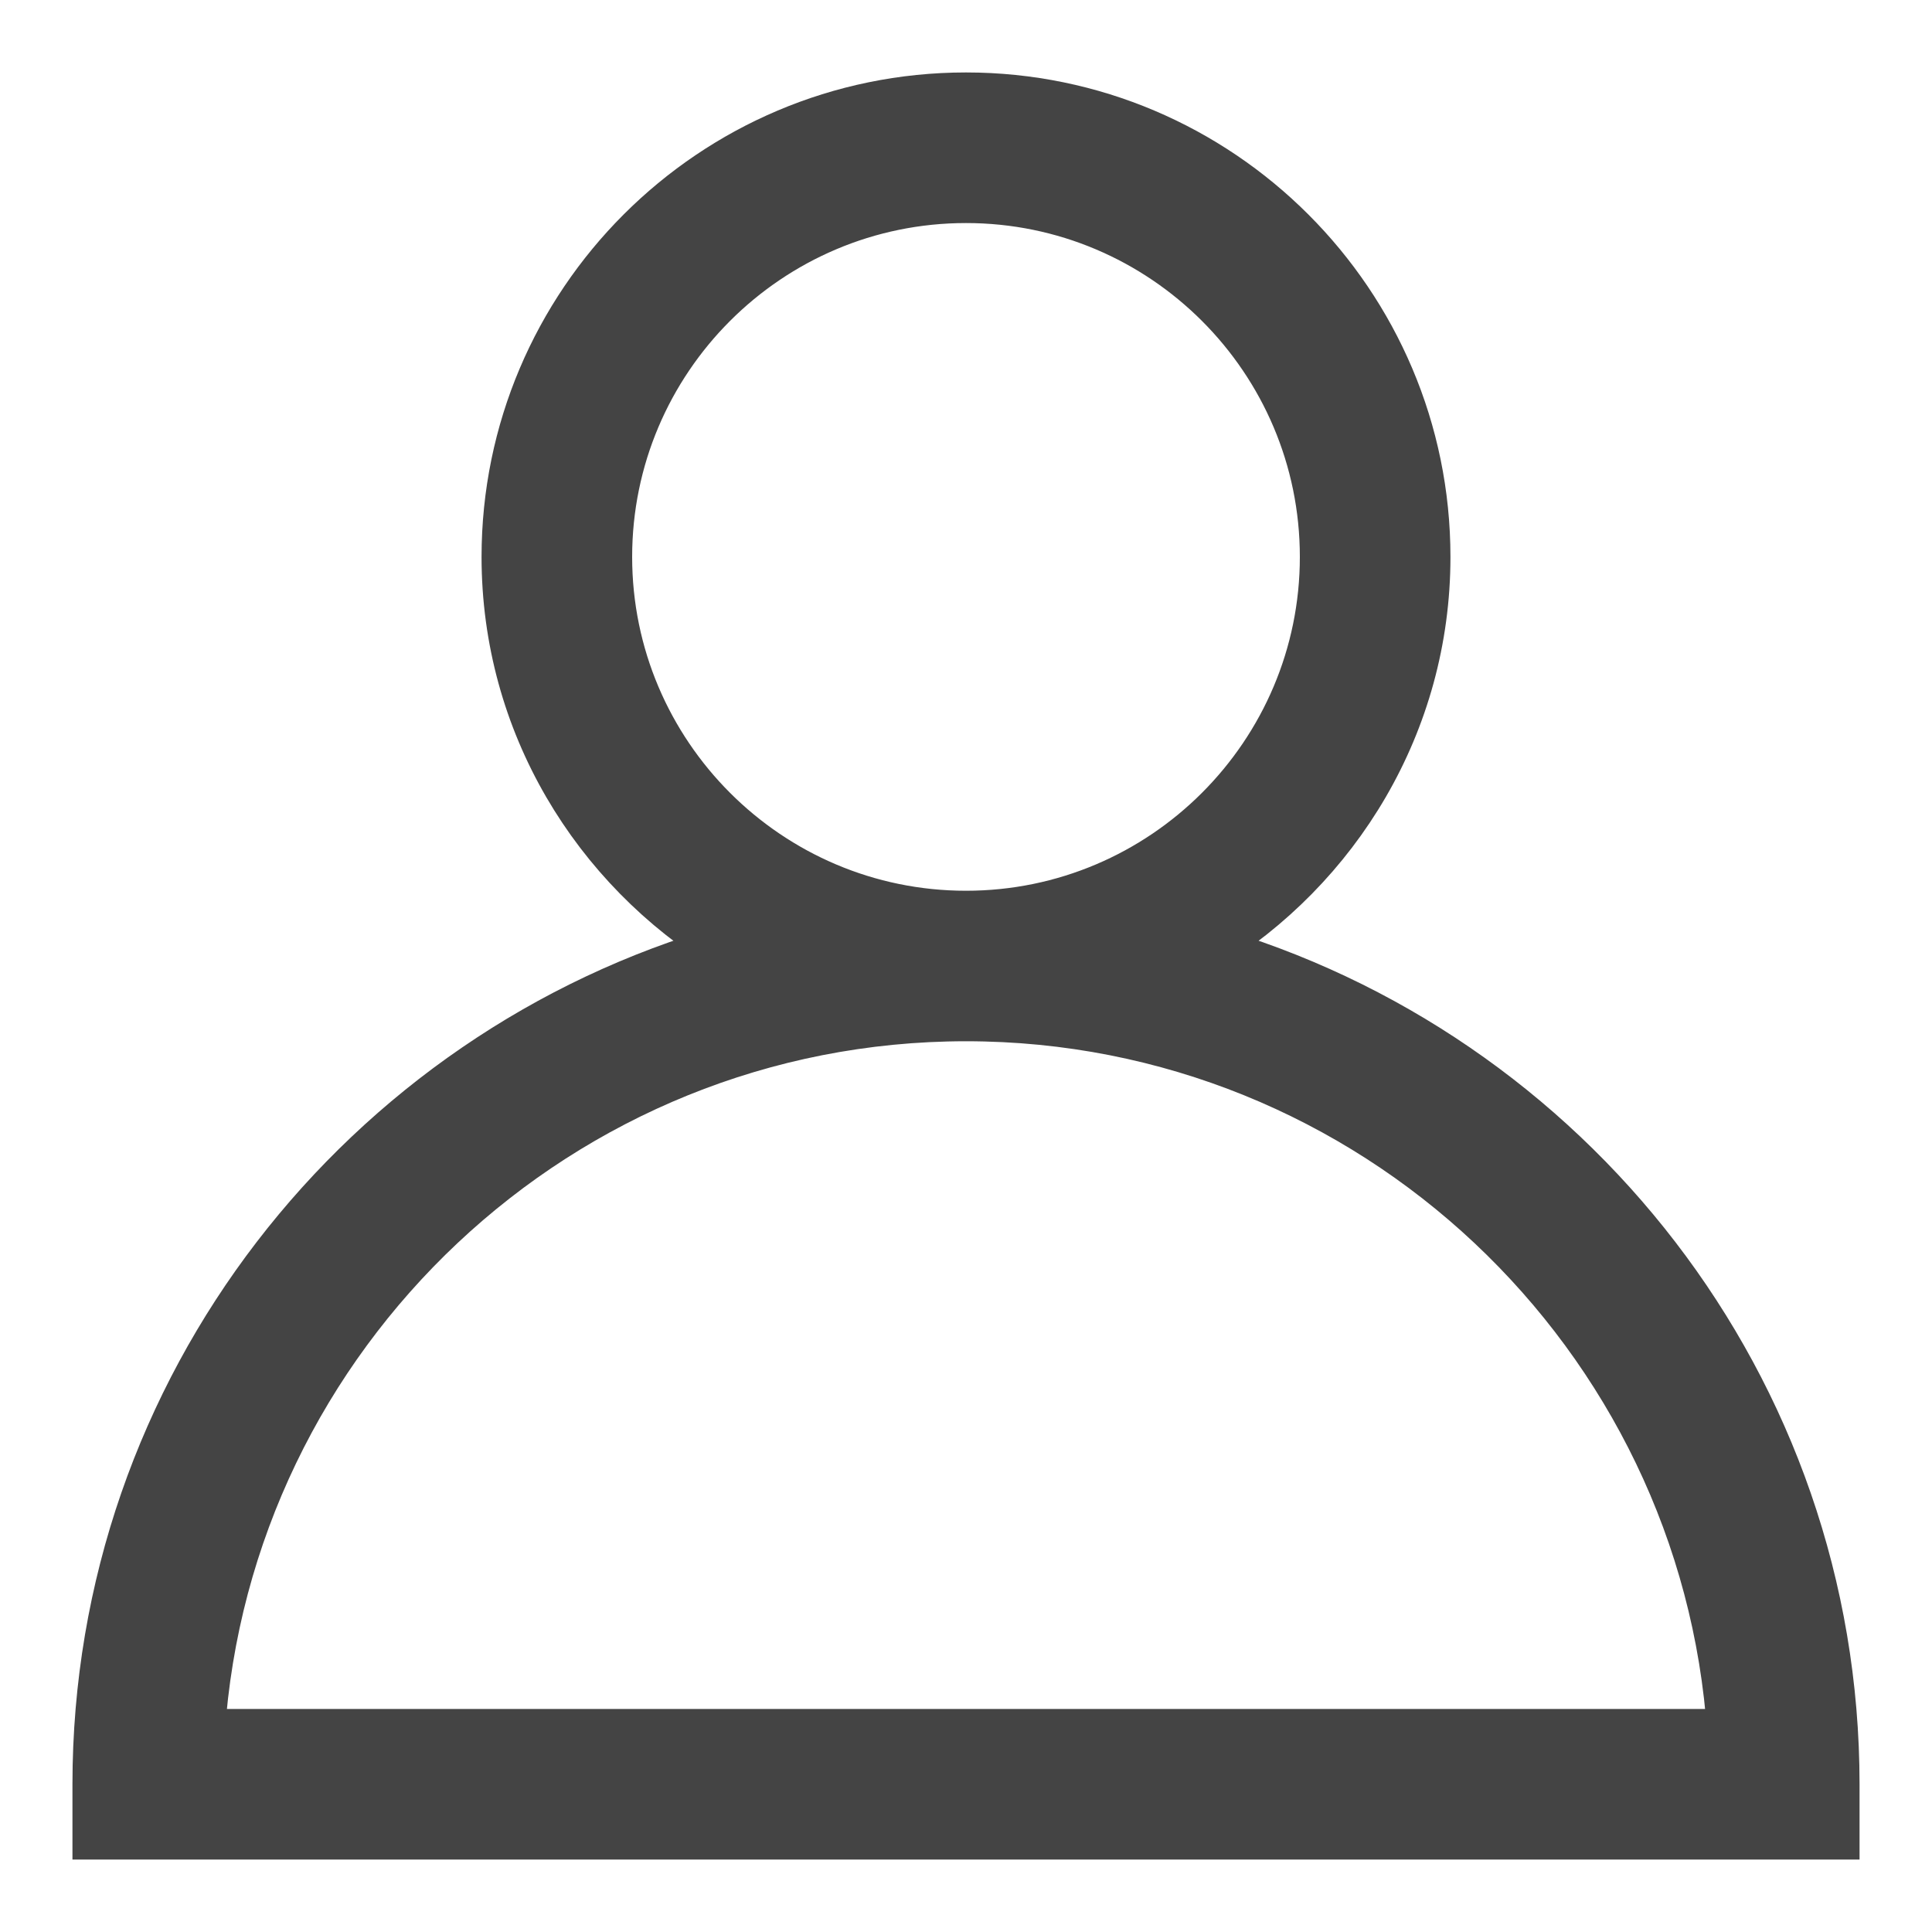
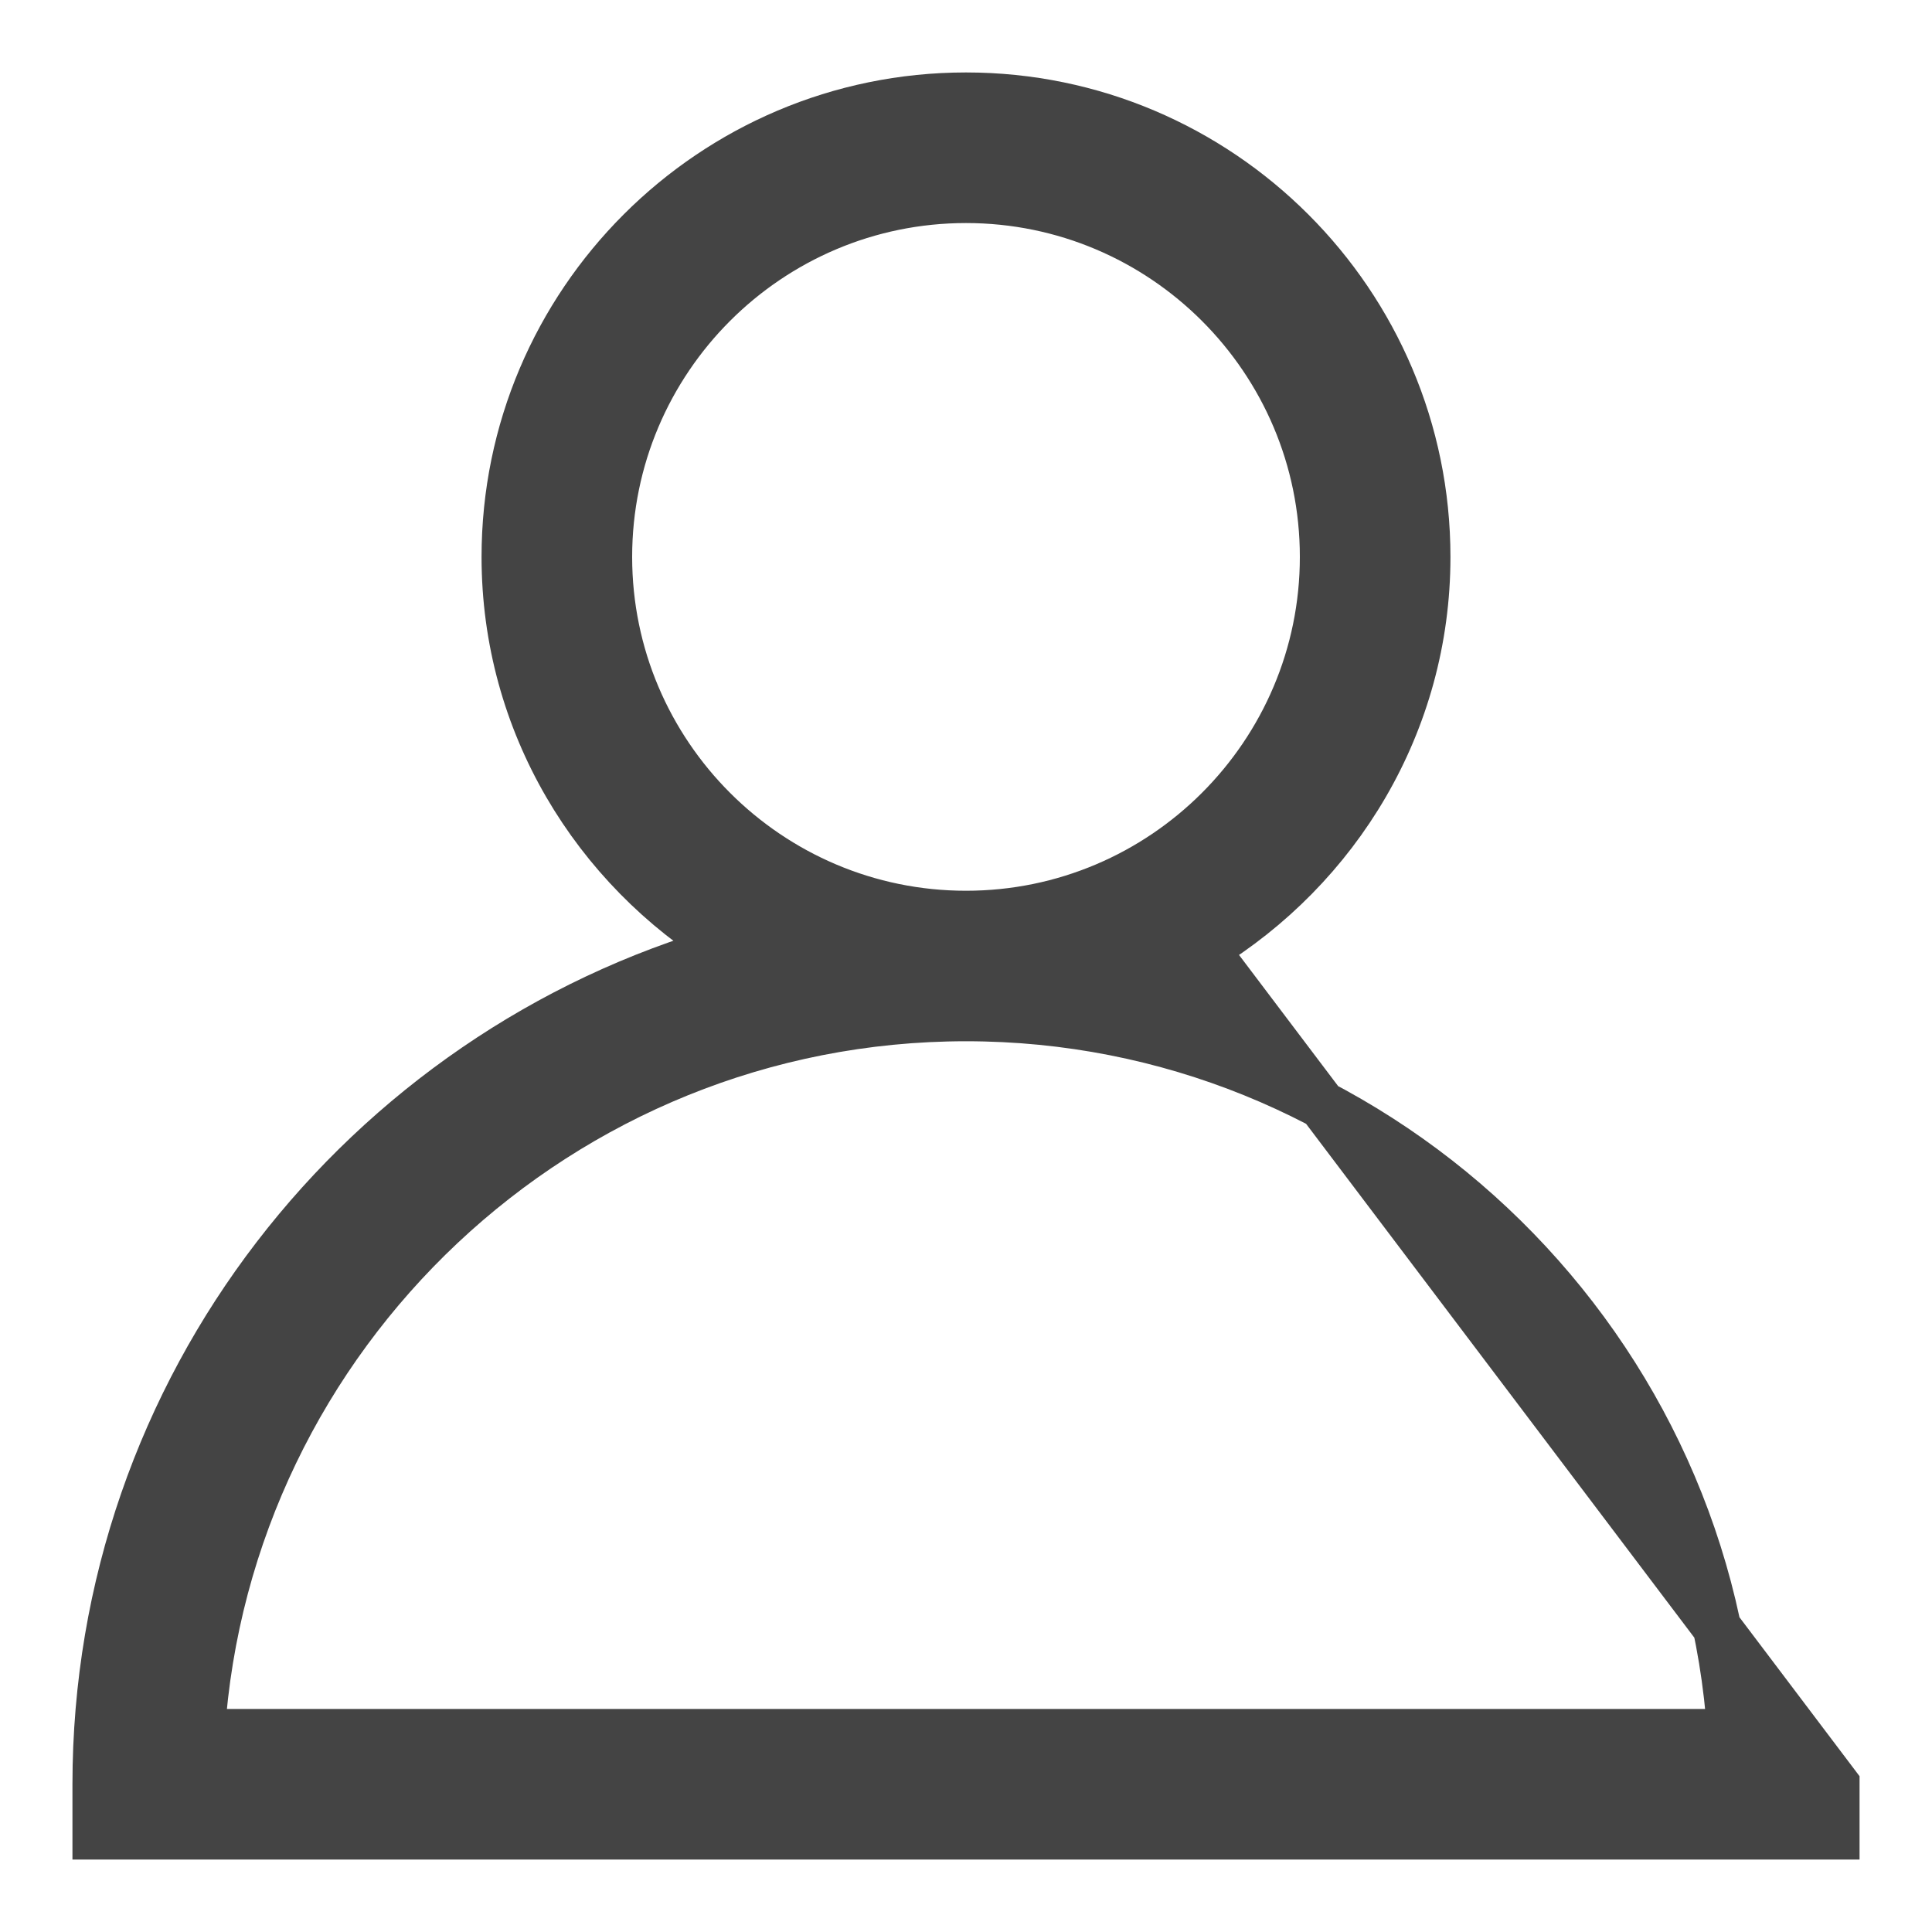
<svg xmlns="http://www.w3.org/2000/svg" width="20px" height="20px" viewBox="0 0 20 20" version="1.1">
  <title>icon_user</title>
  <desc>Created with Sketch.</desc>
  <g id="Mobile" stroke="none" stroke-width="1" fill="none" fill-rule="evenodd">
    <g id="mobile-Login-" transform="translate(-291, -60)" fill="#444444" fill-rule="nonzero" stroke="#444444" stroke-width="0.5">
-       <path d="M303.465,69.822 C304.837,68.985 305.765,67.487 305.765,65.765 C305.765,63.138 303.627,61 301,61 C298.373,61 296.235,63.138 296.235,65.765 C296.235,67.487 297.163,68.985 298.535,69.822 C294.769,70.898 292,74.363 292,78.471 L292,79 L310,79 L310,78.471 C310,74.363 307.231,70.898 303.465,69.822 Z M297.294,65.765 C297.294,63.721 298.956,62.059 301,62.059 C303.044,62.059 304.706,63.721 304.706,65.765 C304.706,67.808 303.044,69.471 301,69.471 C298.956,69.471 297.294,67.808 297.294,65.765 Z M293.077,77.941 C293.35,73.809 296.8,70.529 301,70.529 C305.2,70.529 308.65,73.809 308.923,77.941 L293.077,77.941 Z" id="icon_user" />
+       <path d="M303.465,69.822 C304.837,68.985 305.765,67.487 305.765,65.765 C305.765,63.138 303.627,61 301,61 C298.373,61 296.235,63.138 296.235,65.765 C296.235,67.487 297.163,68.985 298.535,69.822 C294.769,70.898 292,74.363 292,78.471 L292,79 L310,79 L310,78.471 Z M297.294,65.765 C297.294,63.721 298.956,62.059 301,62.059 C303.044,62.059 304.706,63.721 304.706,65.765 C304.706,67.808 303.044,69.471 301,69.471 C298.956,69.471 297.294,67.808 297.294,65.765 Z M293.077,77.941 C293.35,73.809 296.8,70.529 301,70.529 C305.2,70.529 308.65,73.809 308.923,77.941 L293.077,77.941 Z" id="icon_user" />
    </g>
  </g>
</svg>